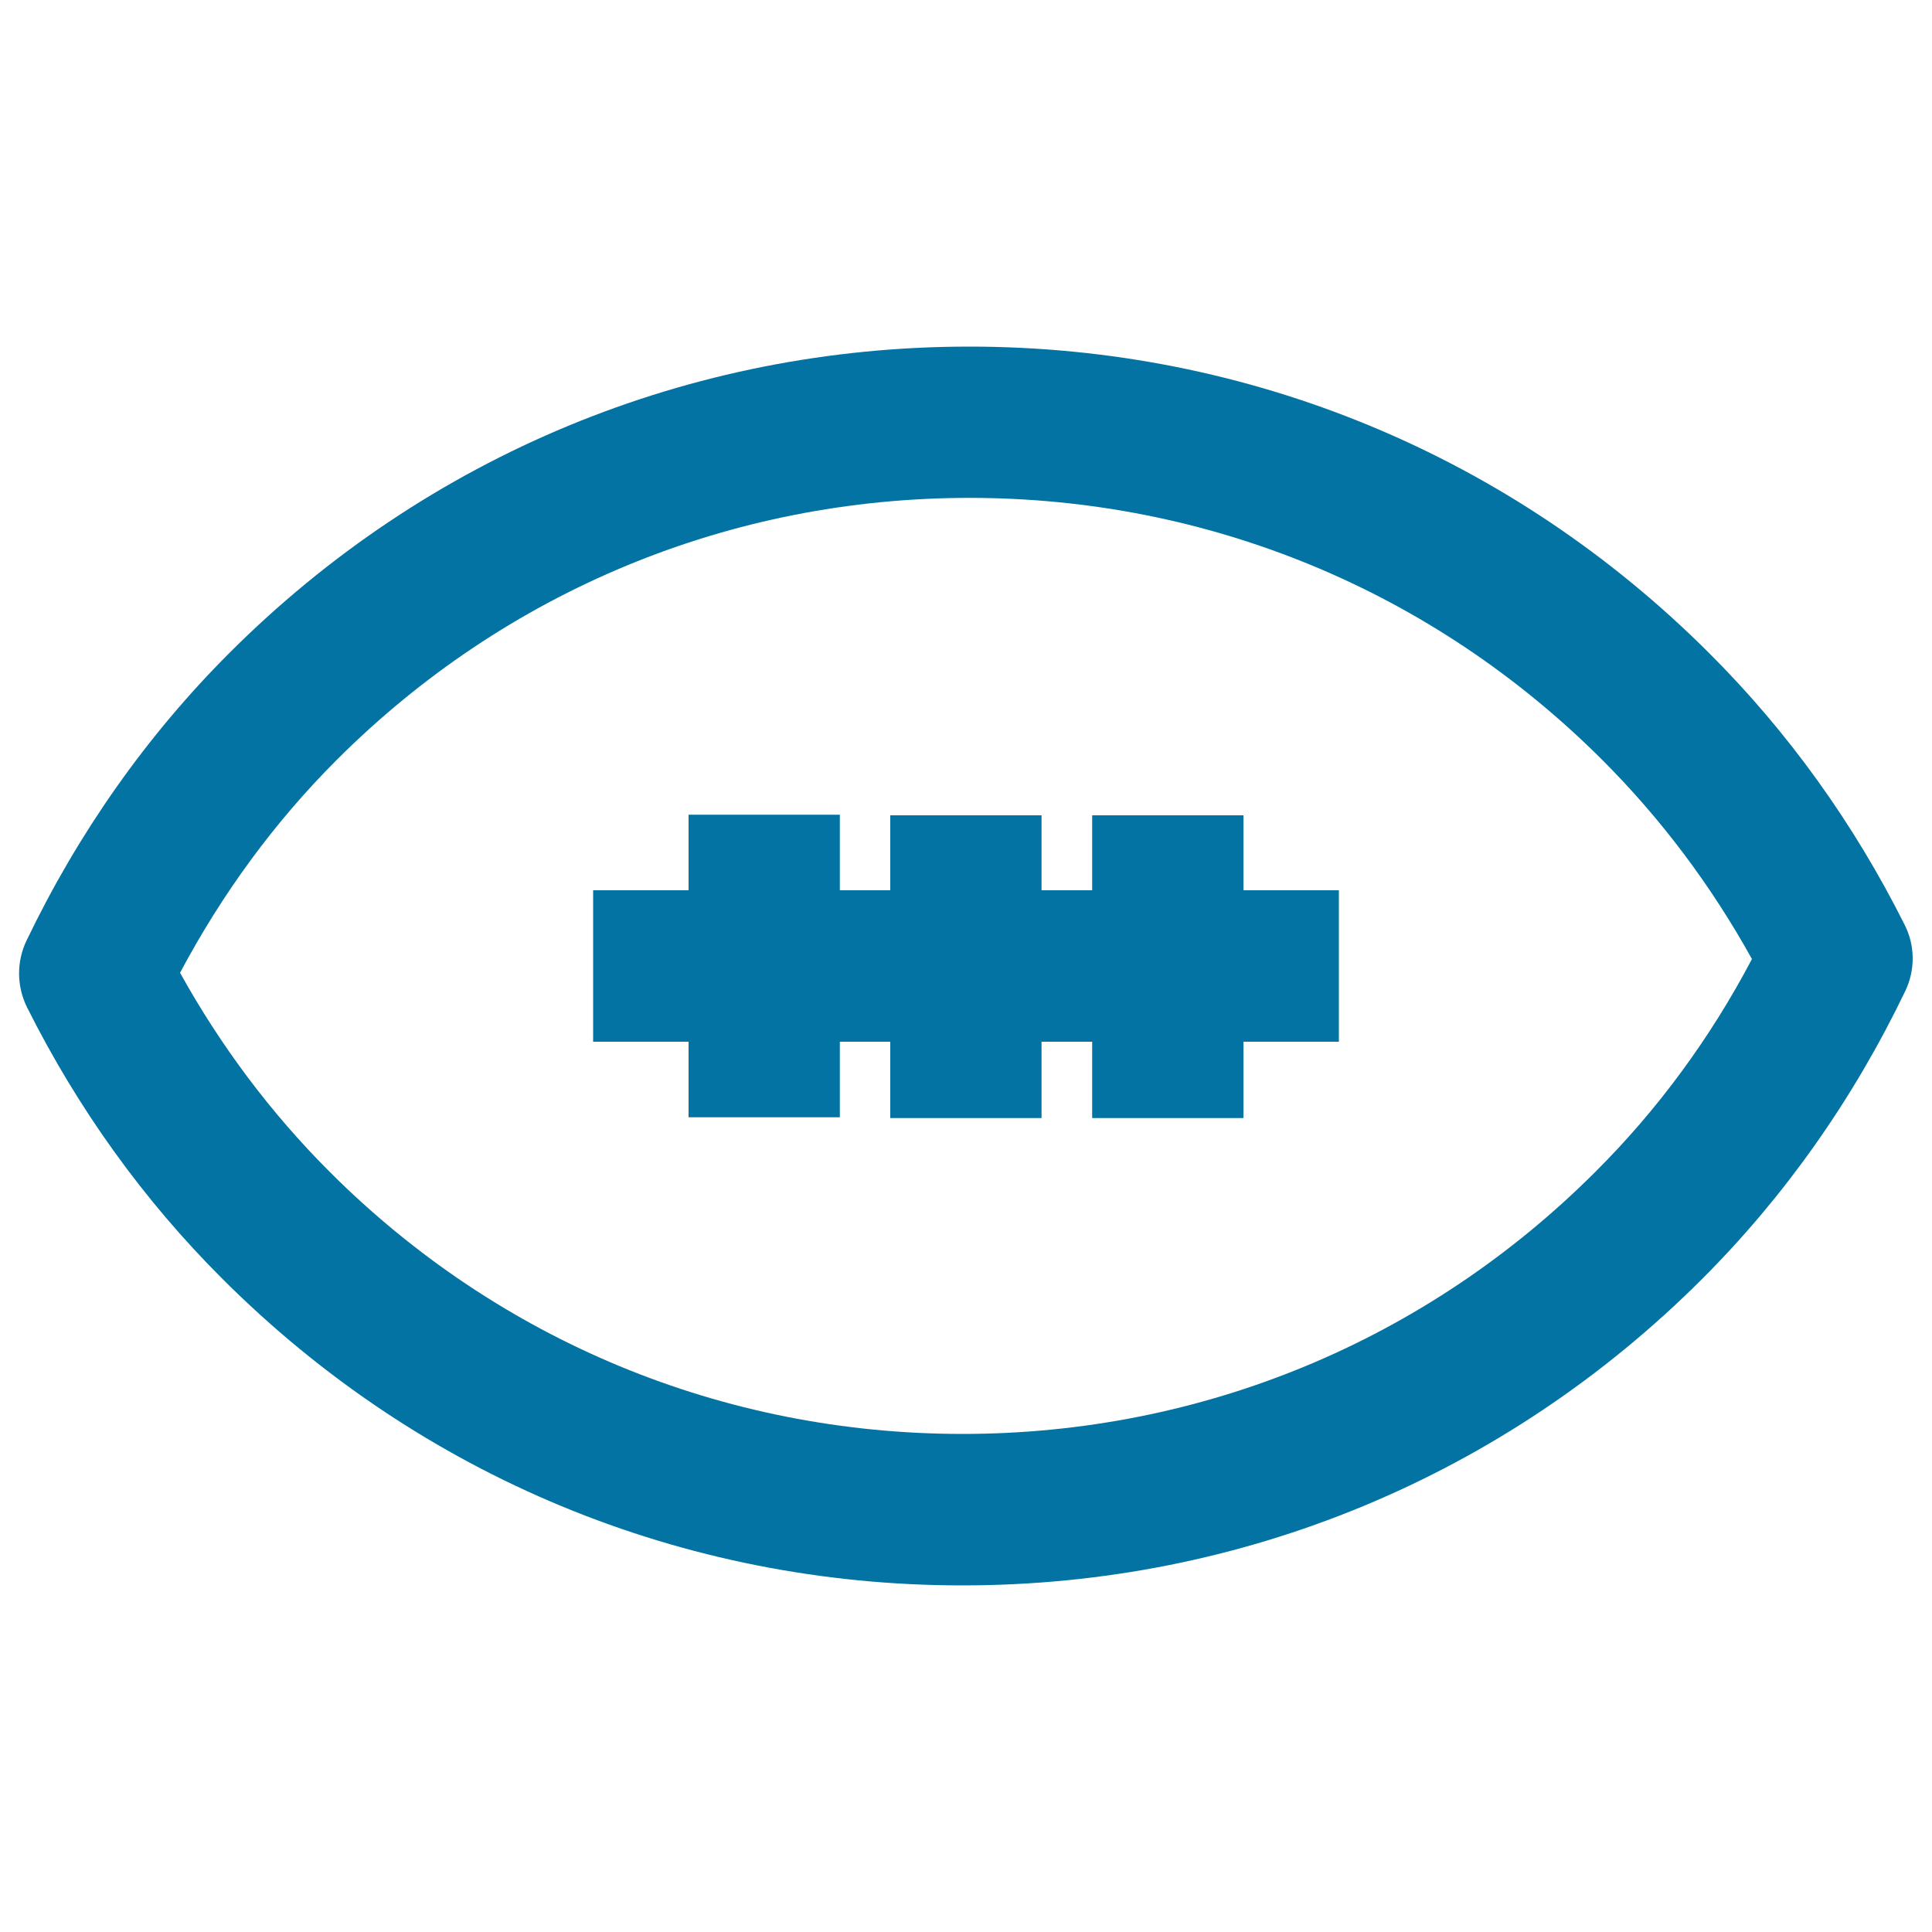
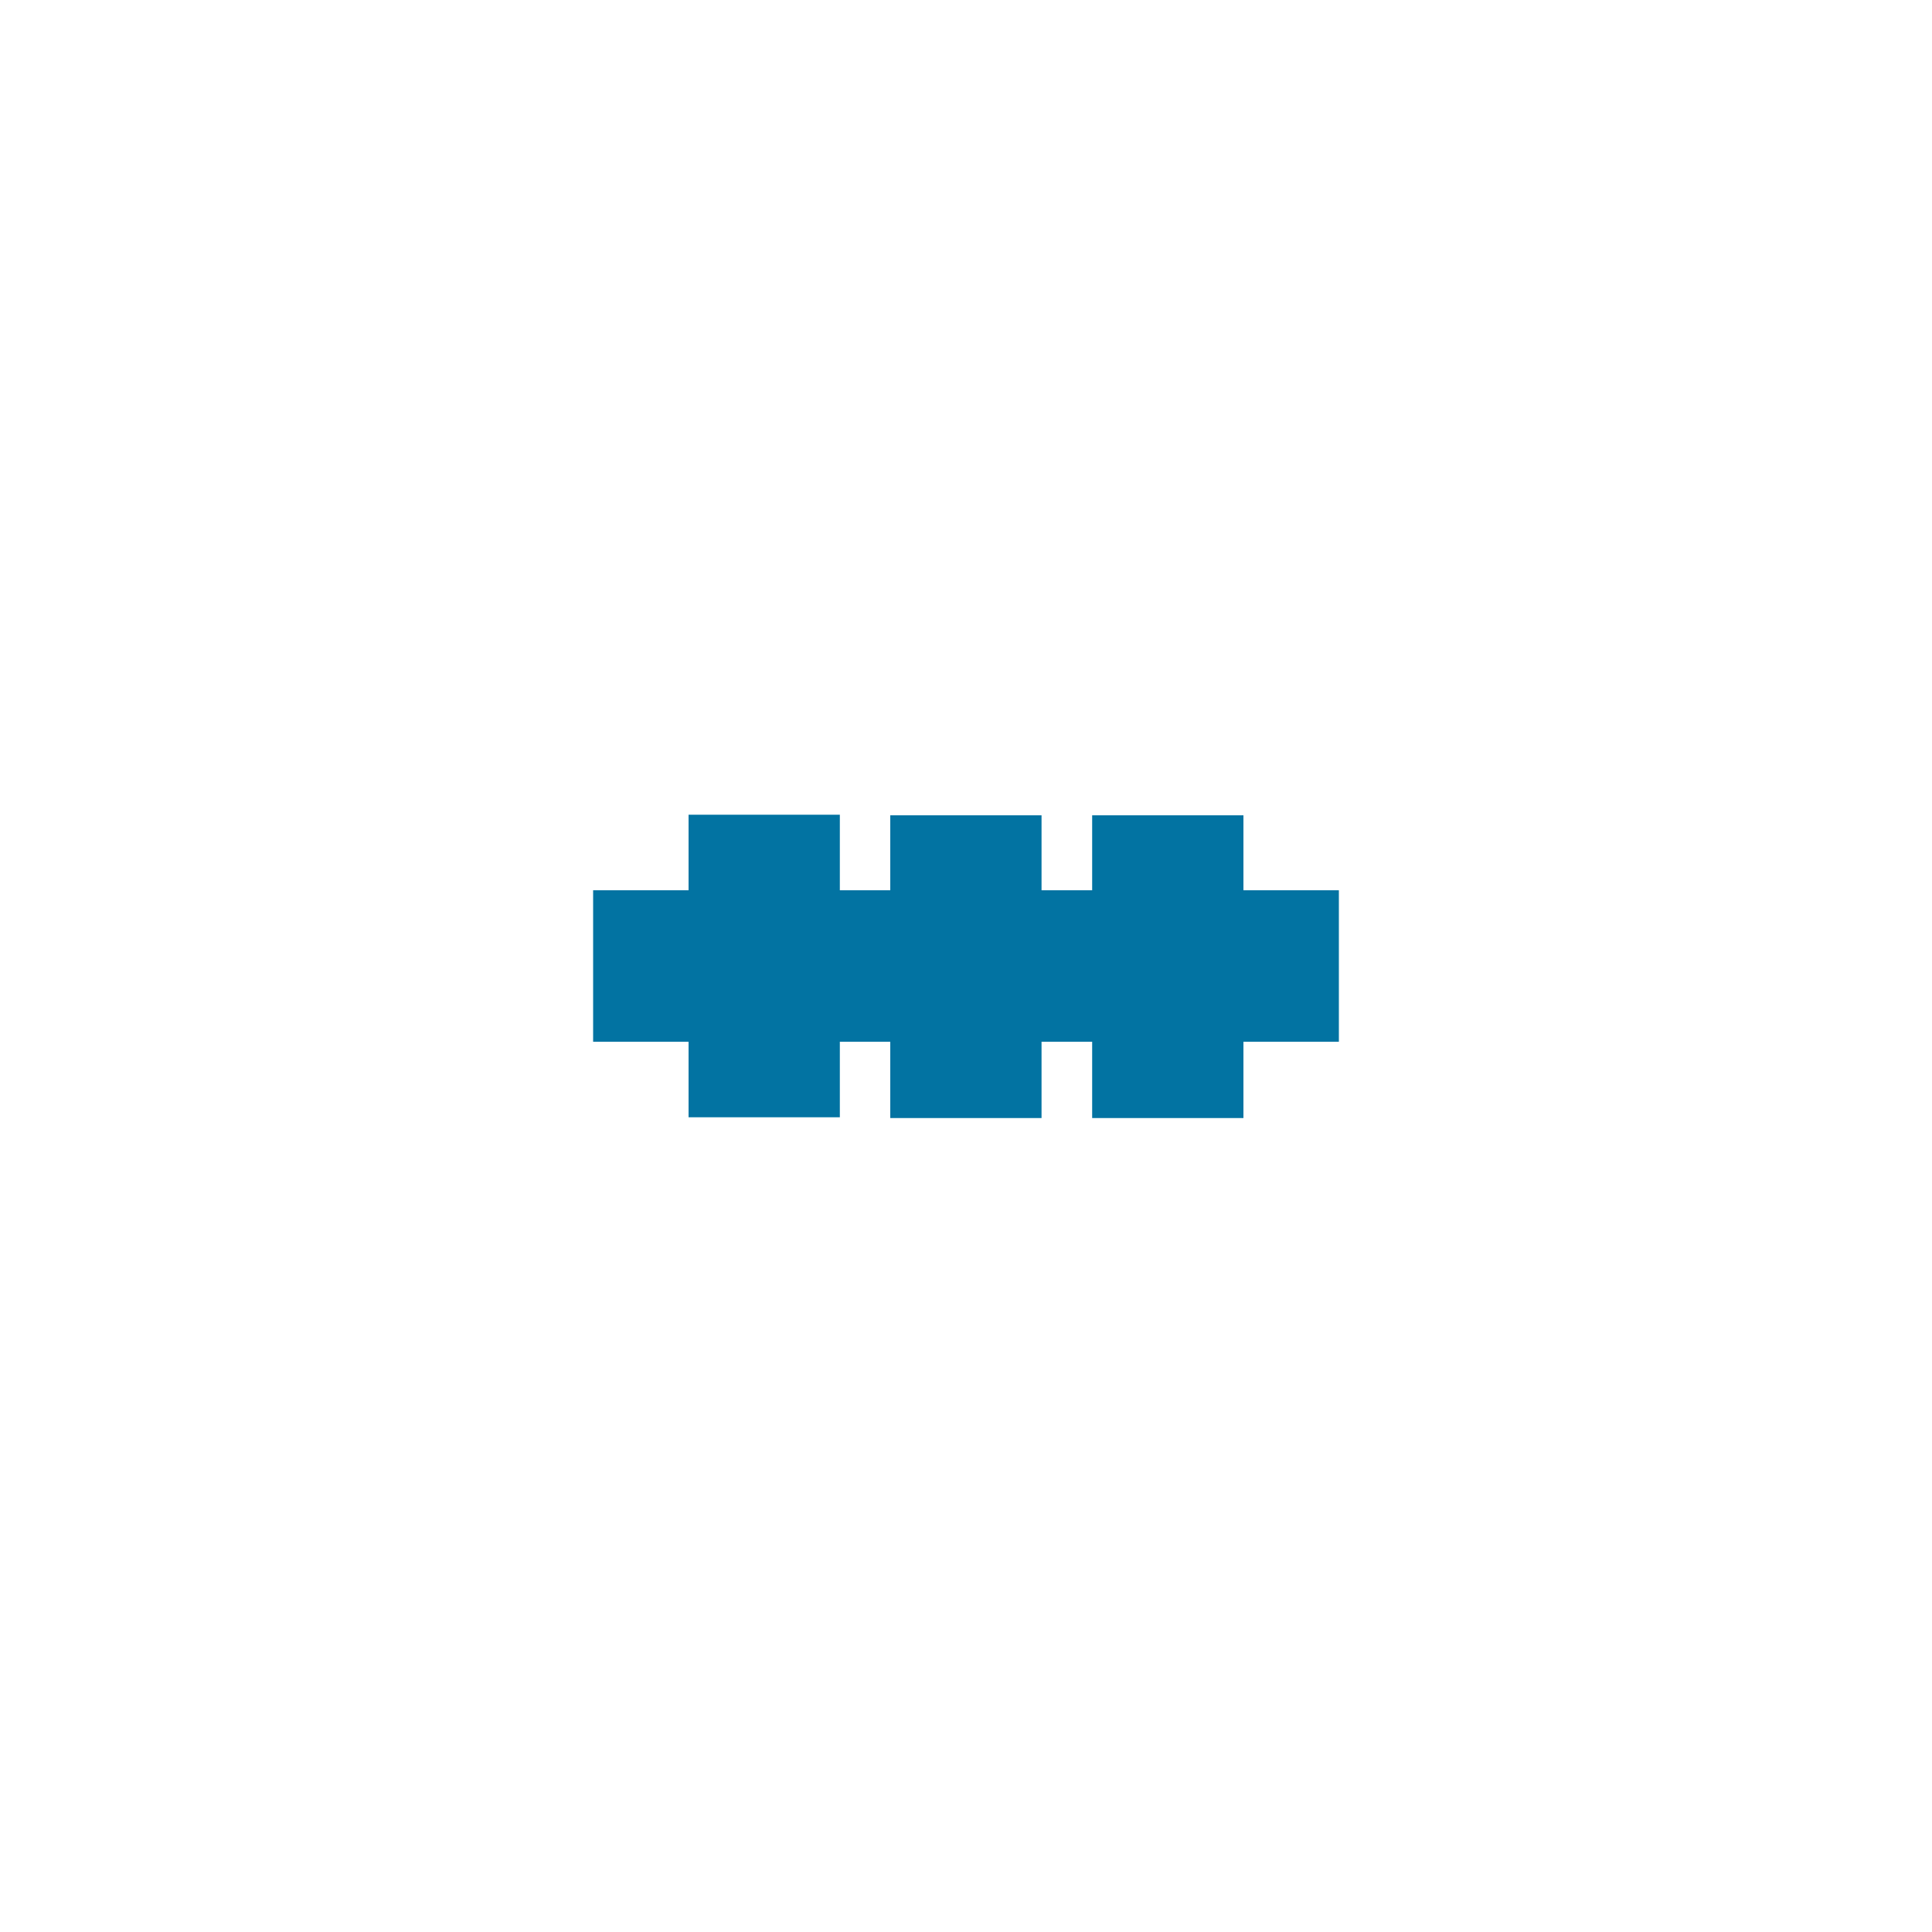
<svg xmlns="http://www.w3.org/2000/svg" viewBox="0 0 1000 1000" style="fill:#0273a2">
  <title>American Football SVG icon</title>
  <g>
    <g>
-       <path d="M985.8,478.6c-26.3-52.5-60.3-99.8-101.1-140.5c-102.3-102.3-238.3-158.7-383-158.7c-144.7,0-280.7,56.3-383,158.6c-42.8,42.8-78.1,92.9-105,148.9c-5.2,10.9-5.1,23.6,0.3,34.5c26.3,52.5,60.3,99.8,101.1,140.5c102.3,102.3,238.3,158.7,383,158.7c144.7,0,280.7-56.4,383-158.7c42.8-42.8,78.1-92.9,105-148.8C991.4,502.1,991.3,489.4,985.8,478.6z M825.8,606.5c-87.5,87.5-203.8,135.7-327.6,135.7s-240.1-48.2-327.6-135.7c-30.3-30.3-56.3-64.9-77.4-103c21.8-41,48.9-78,81-110.1c87.5-87.5,203.8-135.7,327.6-135.7c123.8,0,240.1,48.2,327.6,135.7c30.3,30.3,56.3,64.9,77.4,103C885.1,537.6,857.9,574.5,825.8,606.5z" />
      <polygon points="643.6,422 565.3,422 565.3,460.8 539.1,460.8 539.1,422 460.8,422 460.8,460.8 434.7,460.8 434.7,421.7 356.4,421.7 356.4,460.8 307,460.8 307,539.2 356.4,539.2 356.4,578.3 434.7,578.3 434.7,539.2 460.8,539.2 460.8,578.7 539.1,578.7 539.1,539.2 565.3,539.2 565.3,578.7 643.6,578.7 643.6,539.2 693,539.2 693,460.8 643.6,460.8 " />
    </g>
  </g>
</svg>